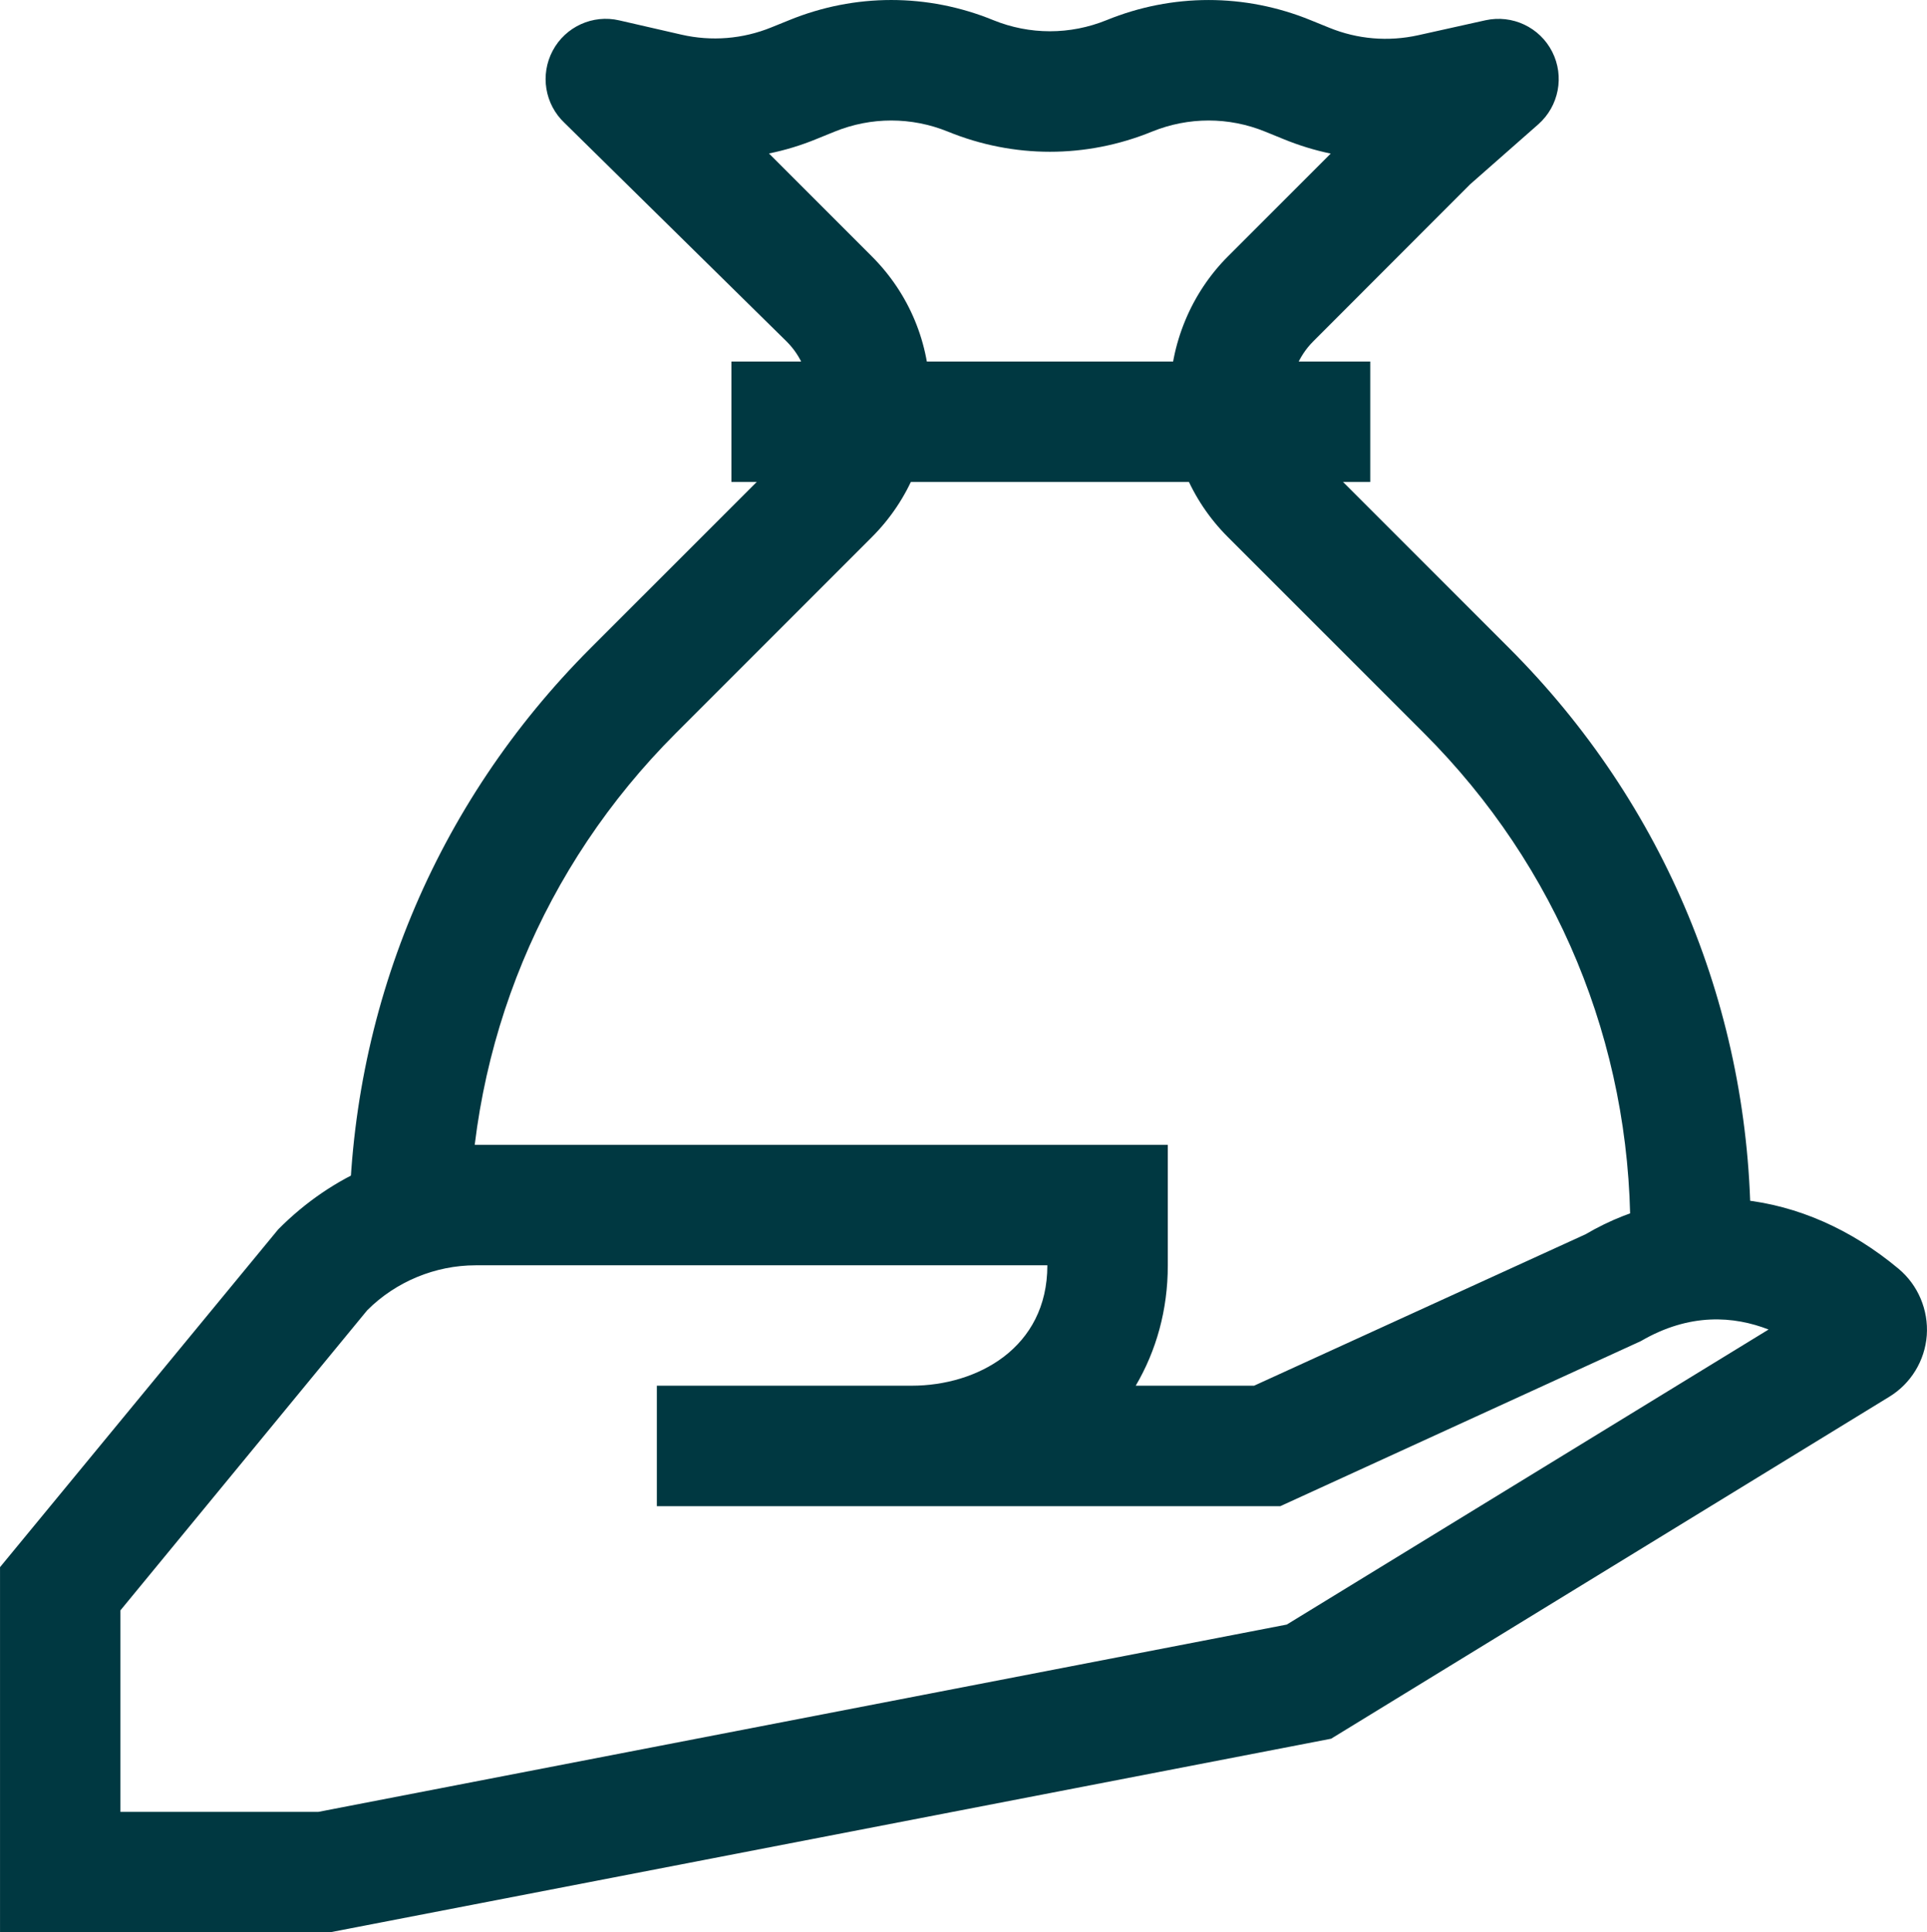
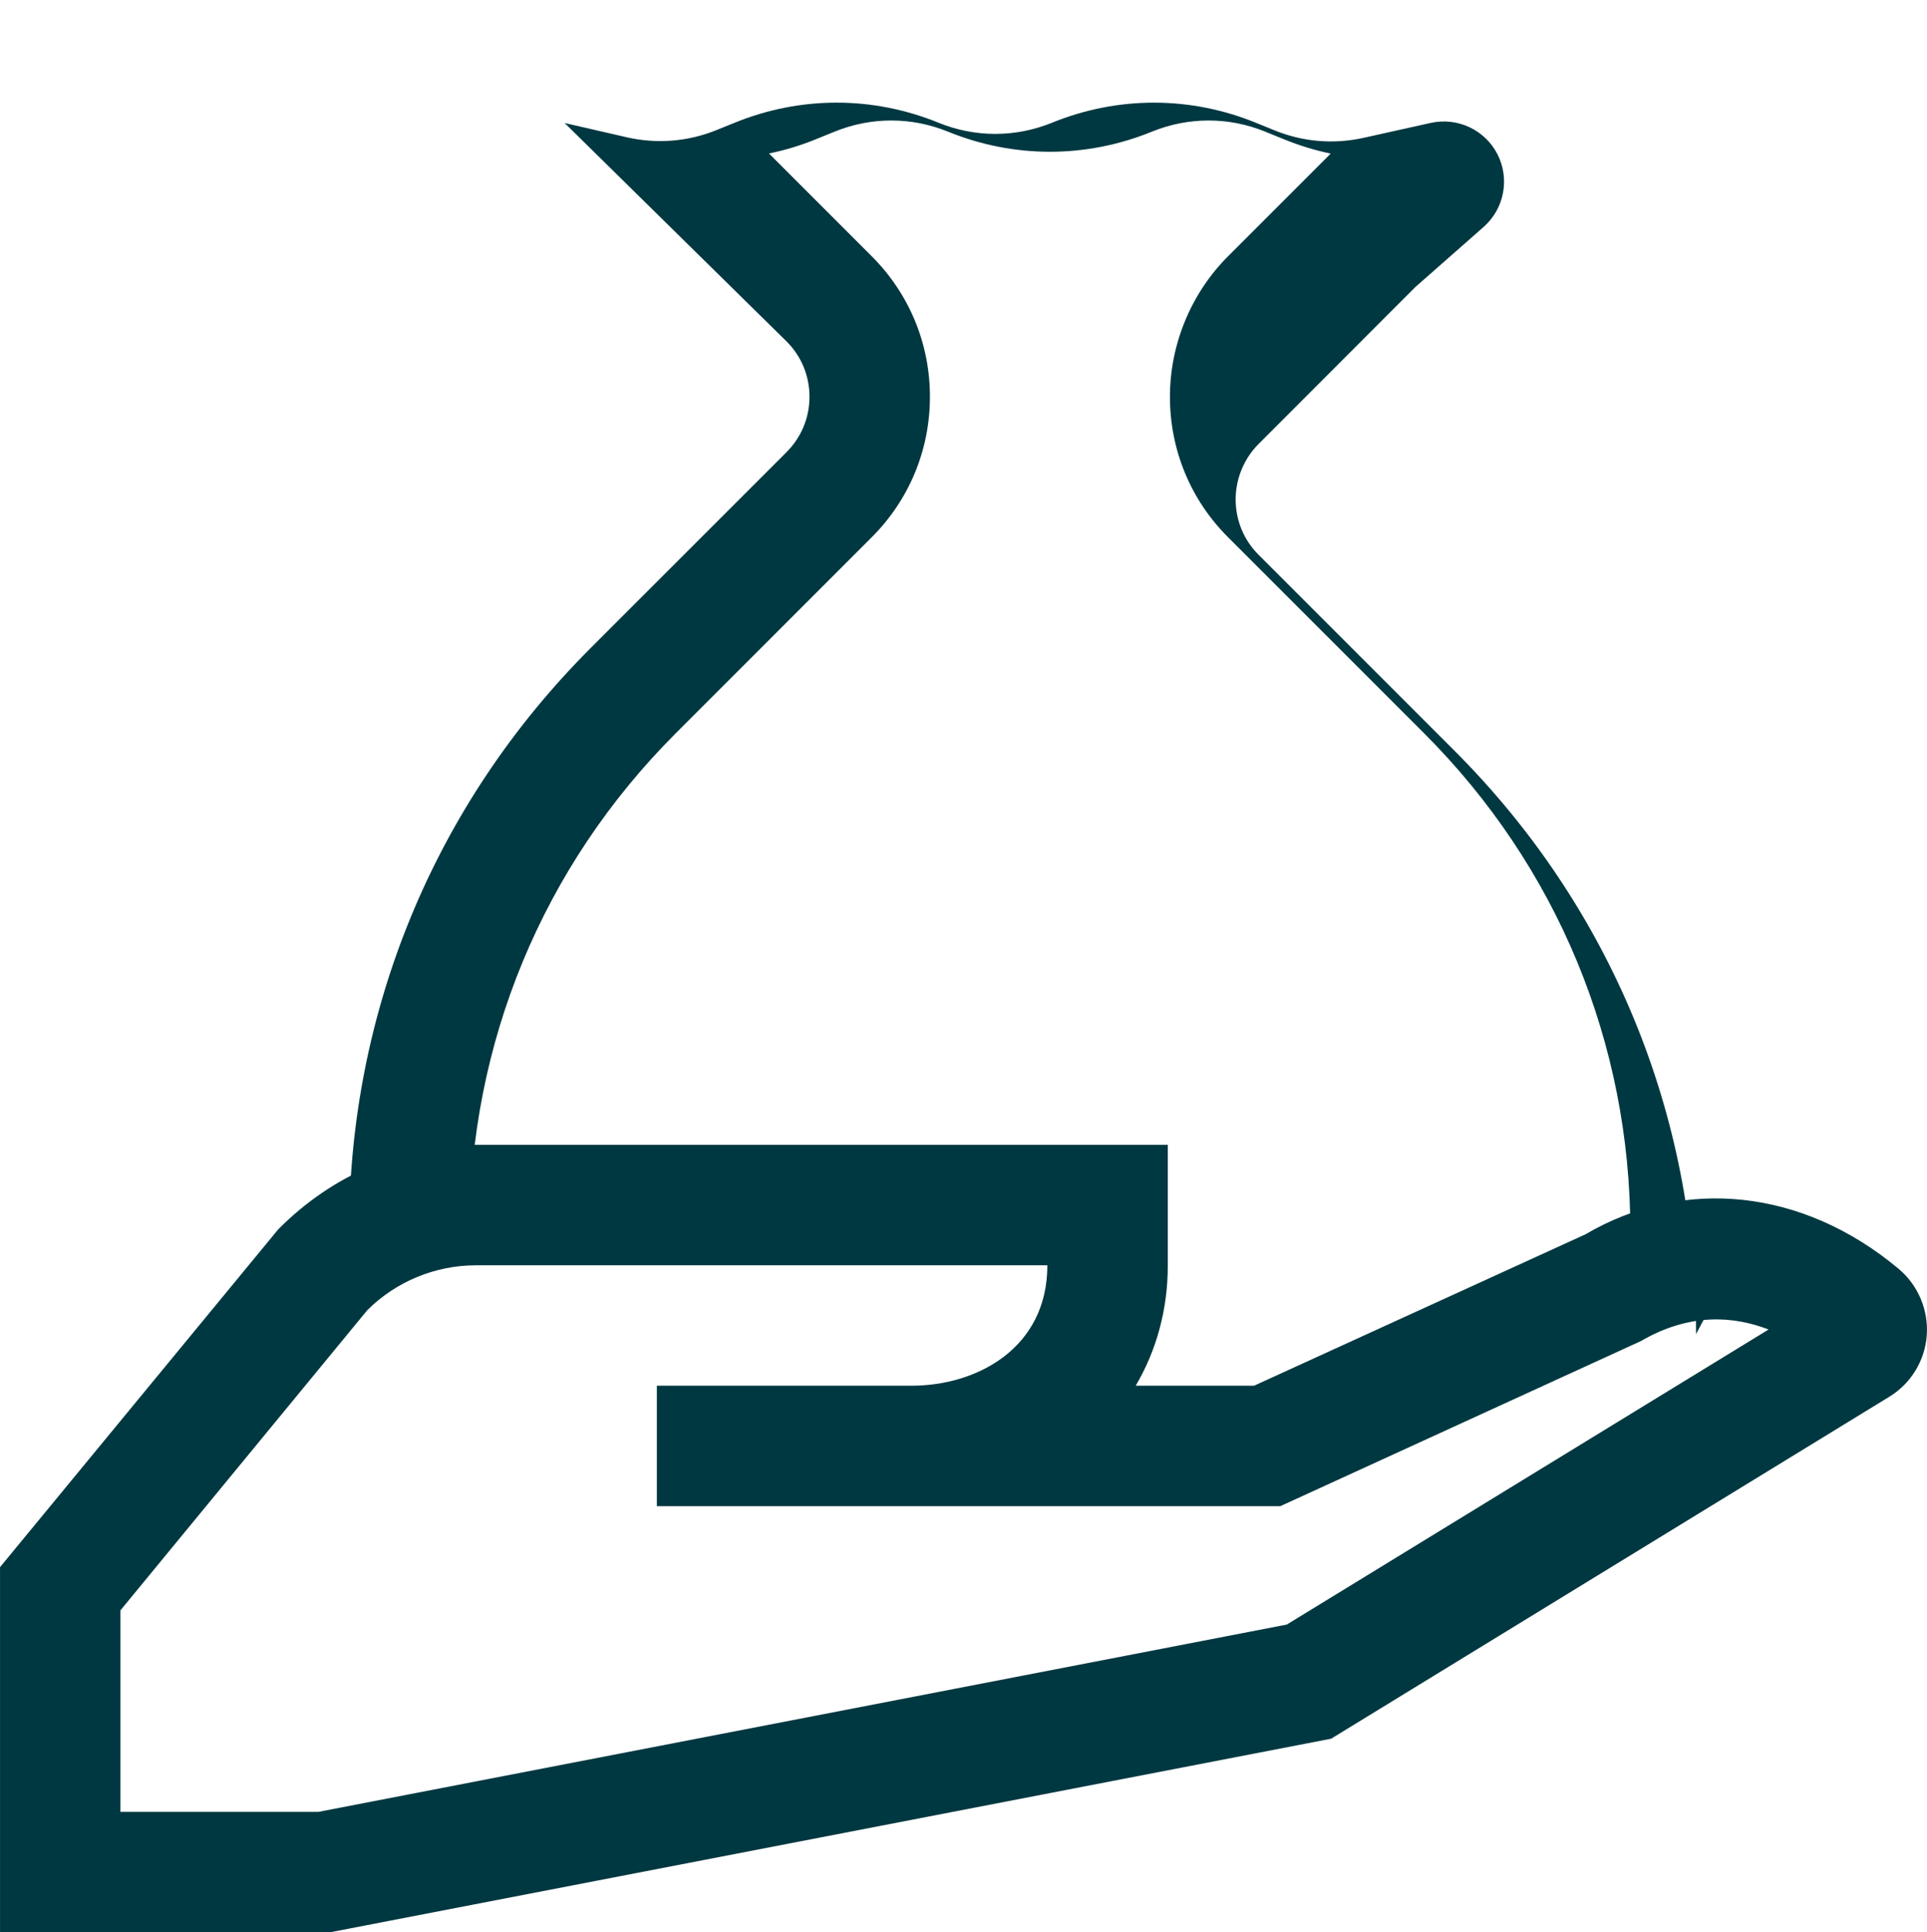
<svg xmlns="http://www.w3.org/2000/svg" xml:space="preserve" width="11.289mm" height="11.318mm" style="shape-rendering:geometricPrecision; text-rendering:geometricPrecision; image-rendering:optimizeQuality; fill-rule:evenodd; clip-rule:evenodd" viewBox="0 0 132224 132567">
  <defs>
    <style type="text/css"> .fil0 {fill:#003841;fill-rule:nonzero} </style>
  </defs>
  <g id="Layer_x0020_1">
-     <path class="fil0" d="M120133 84479l-8263 0c0,-12908 -5025,-25044 -14152,-34172l-13461 -13458c-2566,-2562 -3980,-5986 -3980,-9631 0,-3591 1451,-7103 3988,-9636l7044 -7045c-1094,-227 -2173,-558 -3222,-987l-1277 -520c-2496,-1017 -5257,-1017 -7764,0 -4512,1842 -9491,1842 -14004,0 -2503,-1017 -5268,-1017 -7771,0l-1219 495c-1071,443 -2169,777 -3289,1004l7053 7053c2570,2566 3992,5987 3992,9636 0,3640 -1417,7066 -3992,9639l-13450 13450c-9124,9124 -14152,21260 -14152,34172l-8263 0c0,-15119 5888,-29333 16573,-40017l13448 -13446c1013,-1017 1571,-2364 1571,-3797 0,-1438 -558,-2781 -1566,-3789l-15235 -14991c-1363,-1280 -1698,-3309 -818,-4963 875,-1644 2751,-2503 4569,-2078l4252 976c2082,479 4224,301 6185,-497l1224 -495c4512,-1842 9491,-1842 14002,0 2501,1017 5268,1017 7772,0 4508,-1839 9483,-1842 13999,0l1281 520c1934,789 4044,971 6110,513l4611 -1025c1847,-405 3727,484 4578,2161 855,1682 459,3727 -950,4974l-4686 4124 -10767 10777c-996,996 -1566,2380 -1566,3793 0,1434 554,2777 1558,3786l13461 13461c10685,10685 16573,24899 16573,40014z" />
-     <polygon class="fil0" points="94022,33066 50186,33066 50186,24803 94022,24803 " />
+     <path class="fil0" d="M120133 84479l-8263 0c0,-12908 -5025,-25044 -14152,-34172l-13461 -13458c-2566,-2562 -3980,-5986 -3980,-9631 0,-3591 1451,-7103 3988,-9636l7044 -7045c-1094,-227 -2173,-558 -3222,-987l-1277 -520c-2496,-1017 -5257,-1017 -7764,0 -4512,1842 -9491,1842 -14004,0 -2503,-1017 -5268,-1017 -7771,0l-1219 495c-1071,443 -2169,777 -3289,1004l7053 7053c2570,2566 3992,5987 3992,9636 0,3640 -1417,7066 -3992,9639l-13450 13450c-9124,9124 -14152,21260 -14152,34172l-8263 0c0,-15119 5888,-29333 16573,-40017l13448 -13446c1013,-1017 1571,-2364 1571,-3797 0,-1438 -558,-2781 -1566,-3789l-15235 -14991l4252 976c2082,479 4224,301 6185,-497l1224 -495c4512,-1842 9491,-1842 14002,0 2501,1017 5268,1017 7772,0 4508,-1839 9483,-1842 13999,0l1281 520c1934,789 4044,971 6110,513l4611 -1025c1847,-405 3727,484 4578,2161 855,1682 459,3727 -950,4974l-4686 4124 -10767 10777c-996,996 -1566,2380 -1566,3793 0,1434 554,2777 1558,3786l13461 13461c10685,10685 16573,24899 16573,40014z" />
    <path class="fil0" d="M125326 88777c-5,0 -5,4 -8,4l8 -4zm-117063 35527l13578 0 66454 -12851 33060 -20242c-2372,-922 -5401,-1165 -8760,793l-24742 11326 -42783 0 0 -8264 17490 0c4484,0 9306,-2583 9306,-8255l0 -5 -39234 0c-2768,0 -5479,1124 -7437,3086l-16933 20586 0 13826zm14368 8263l-22631 0 0 -25052 19086 -23171c3760,-3794 8603,-5801 13548,-5801l47497 0 0 8268c0,3053 -789,5855 -2202,8255l8123 0 22742 -10388c6739,-3954 14900,-3127 21474,2360 1343,1120 2066,2834 1942,4574 -128,1736 -1090,3310 -2574,4214l-38299 23458 -68705 13283z" />
  </g>
</svg>